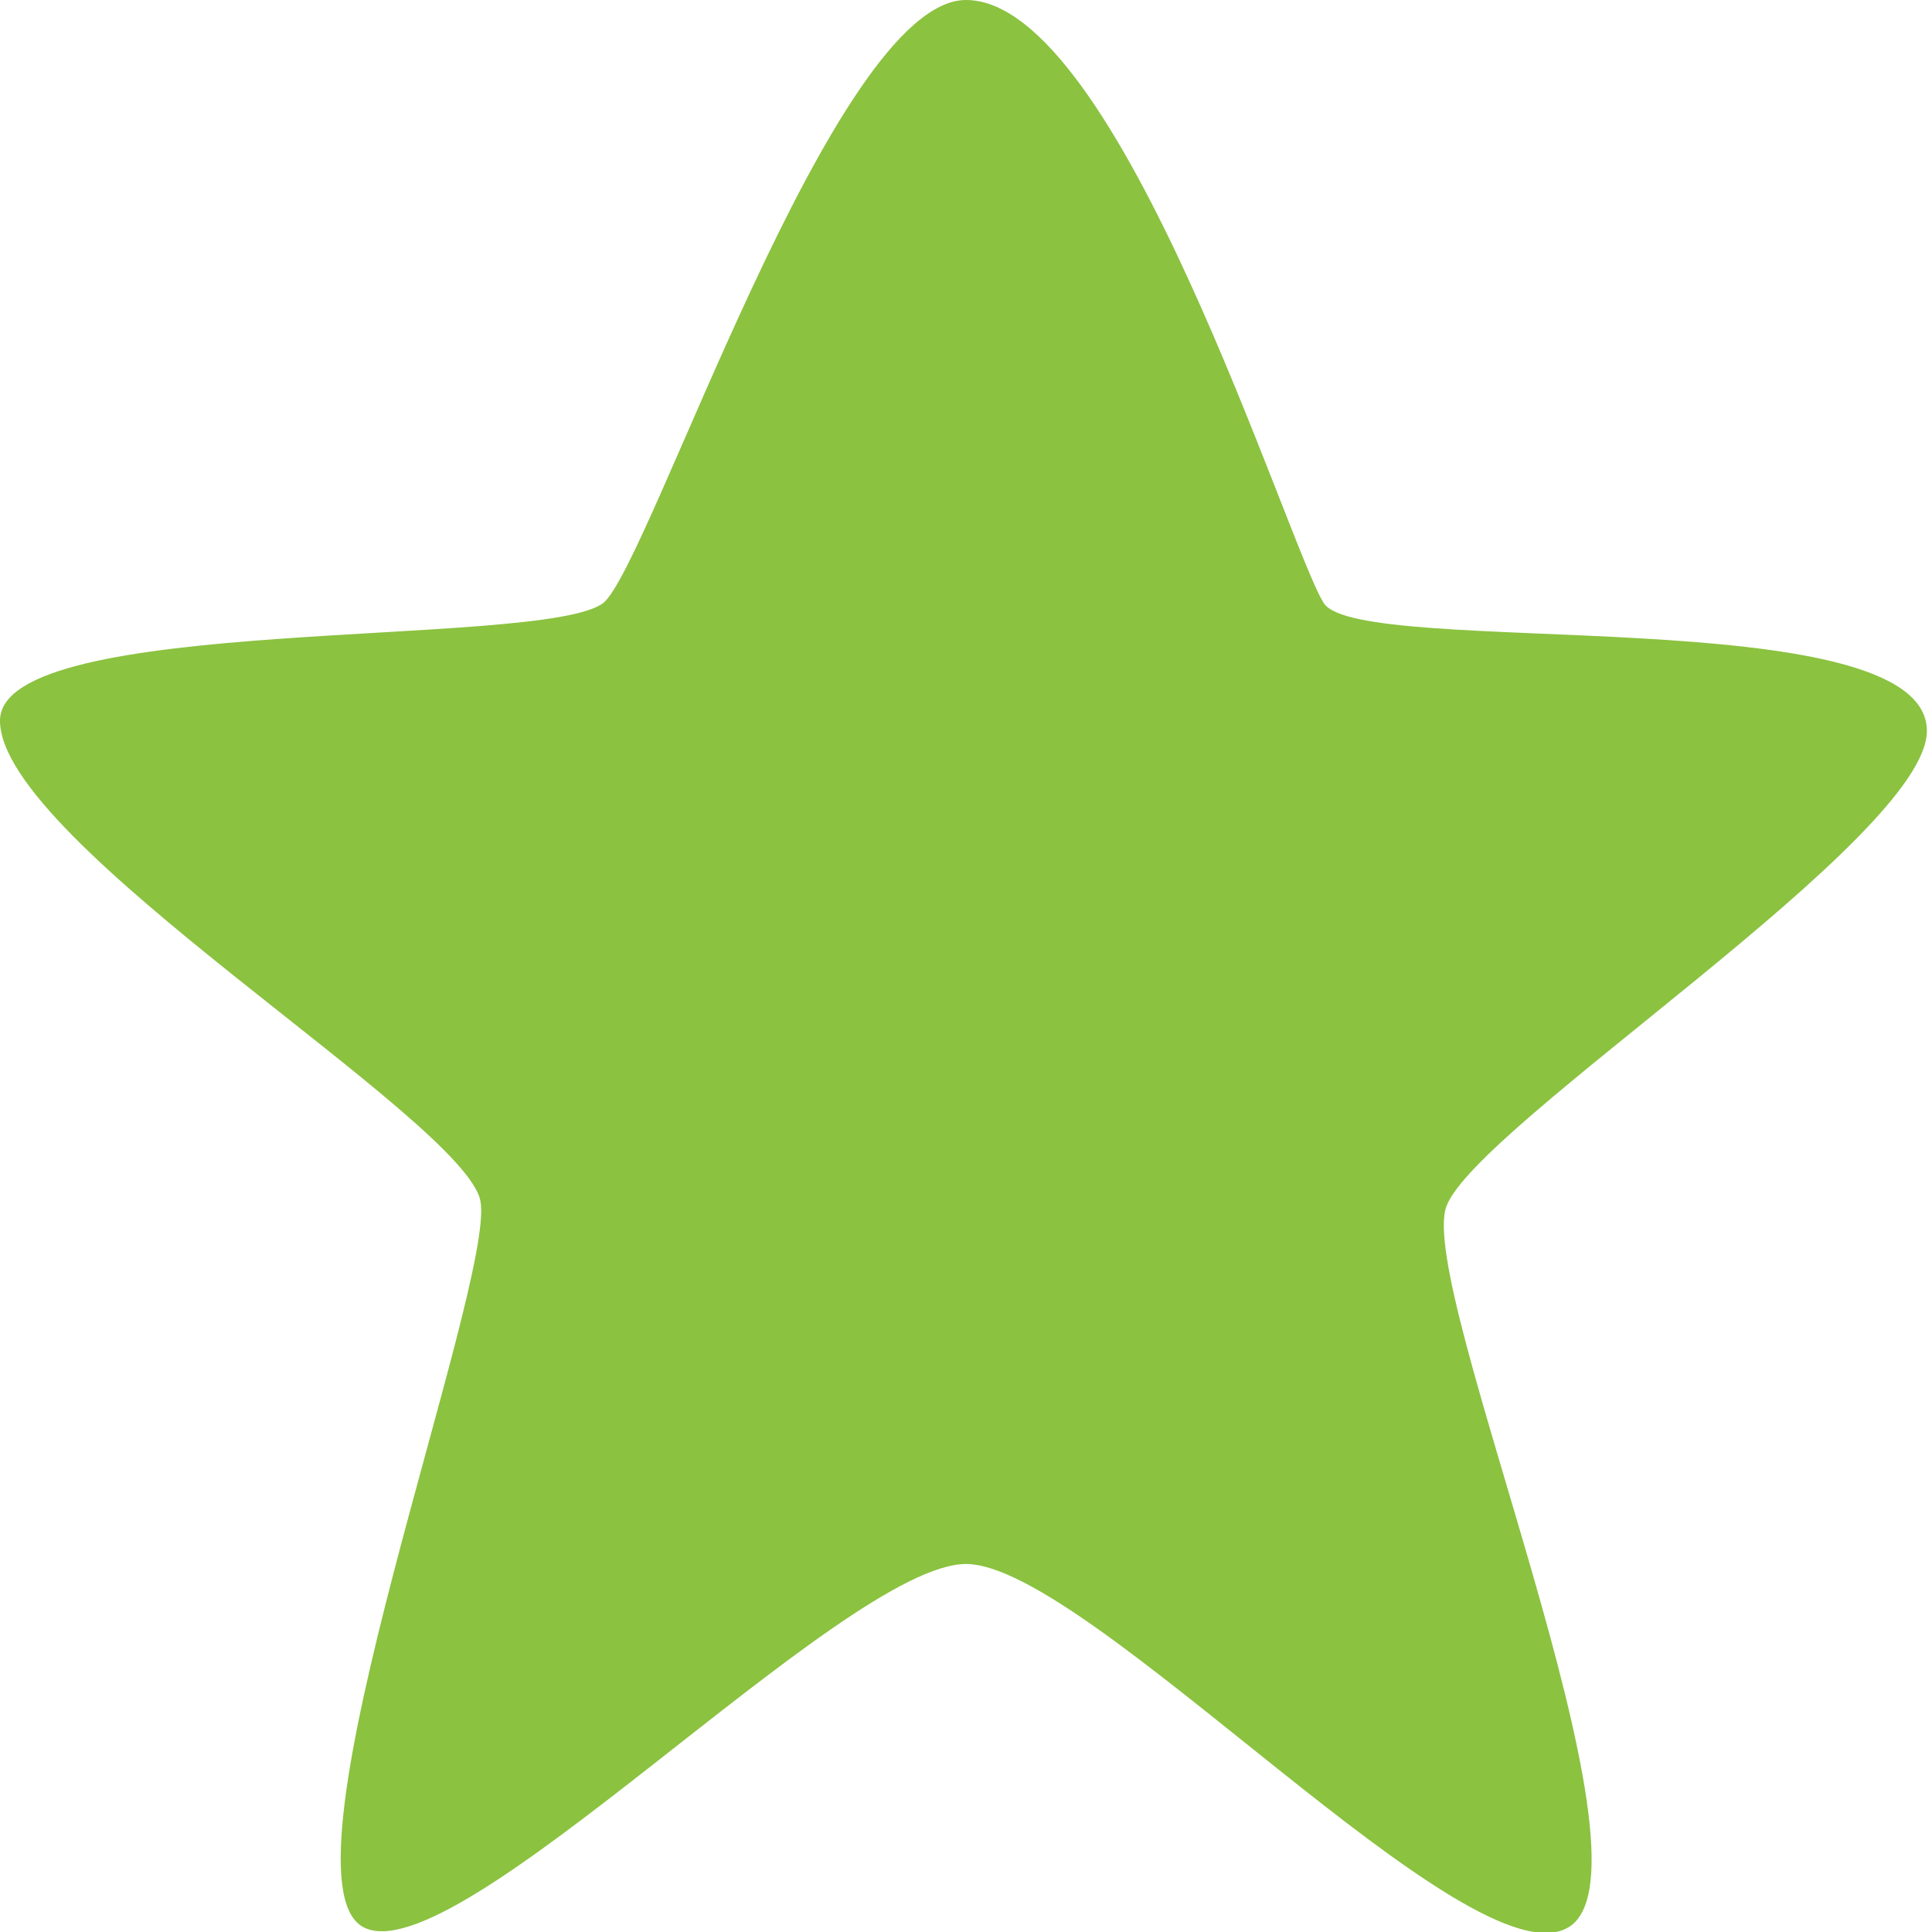
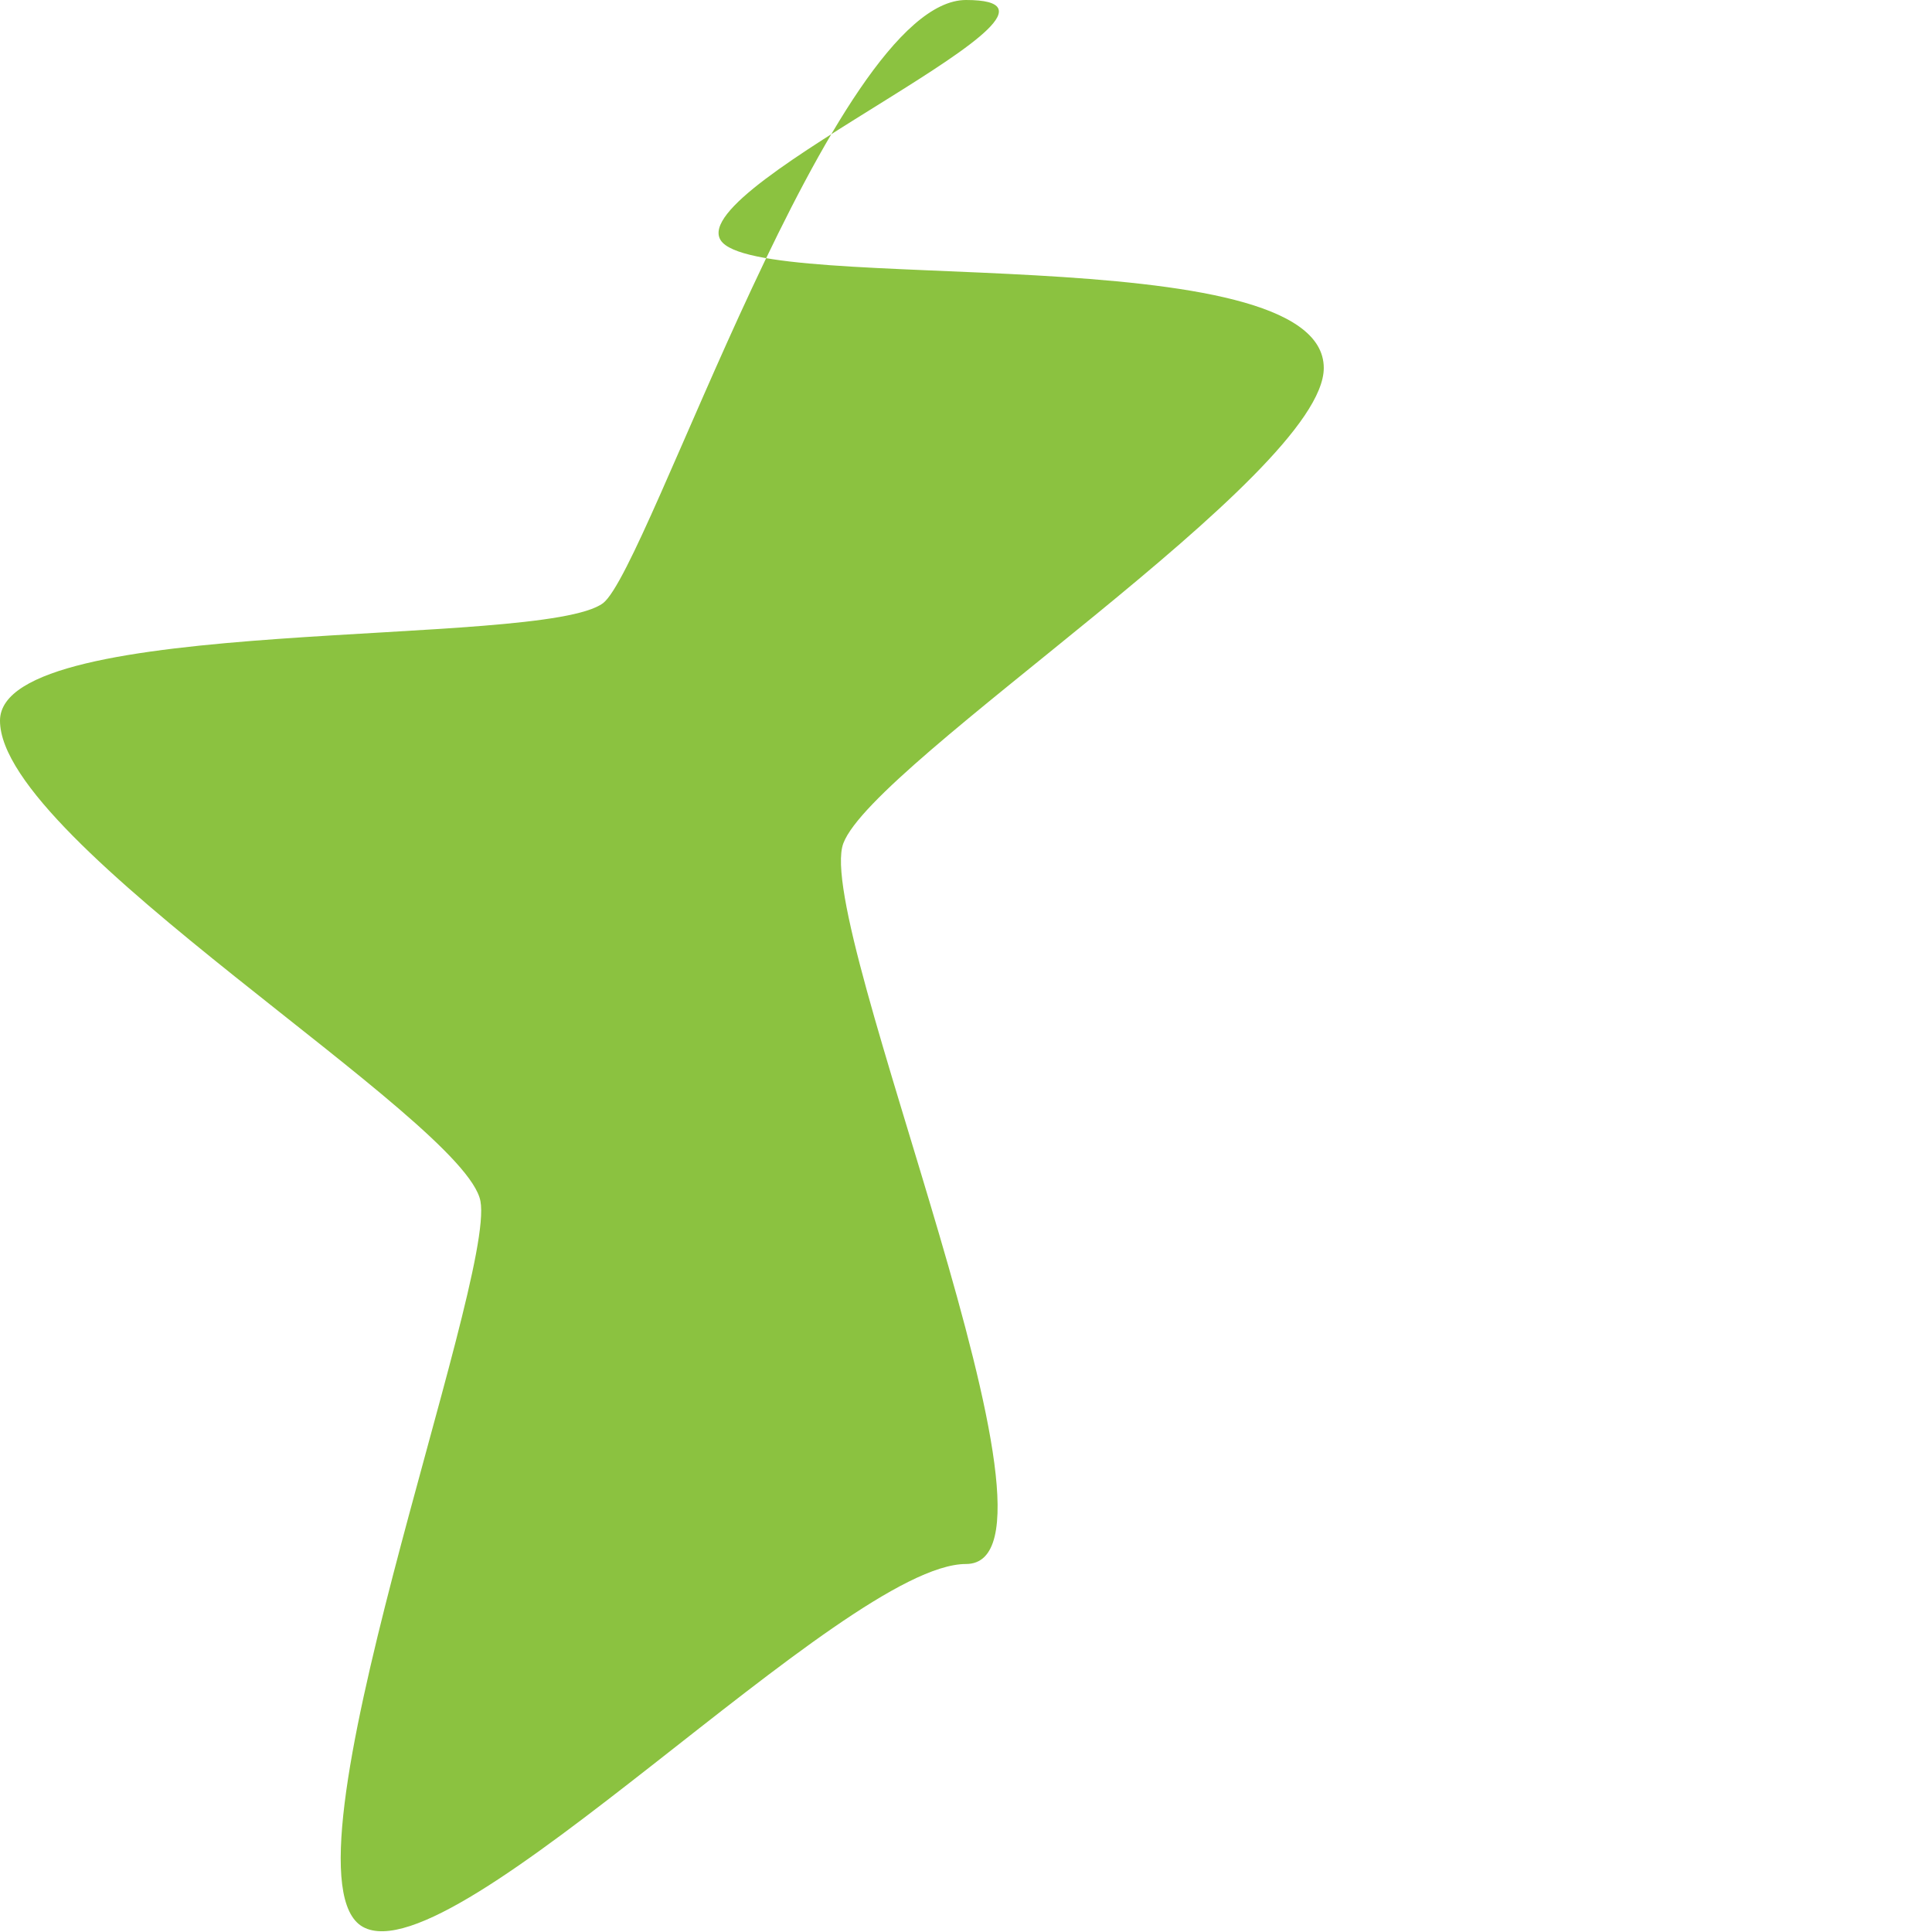
<svg xmlns="http://www.w3.org/2000/svg" version="1.1" id="Layer_1" x="0px" y="0px" viewBox="0 0 37.8 37.8" style="enable-background:new 0 0 37.8 37.8;" xml:space="preserve">
  <style type="text/css">
	.st0{fill:#8BC240;}
</style>
-   <path id="Path_23" class="st0" d="M18.9,0c-2.6,0-6.2,11.1-7.1,11.8C10.6,12.7,0,12,0,14.1c0,2.4,9.1,7.8,9.4,9.4S5.3,36.7,7.1,37.7  s9.4-7.1,11.8-7.1s9.9,8.3,11.8,7.1s-3-12.5-2.4-14.1s9.4-7.2,9.4-9.3c0-2.6-11.1-1.4-11.8-2.5S21.9,0,18.9,0z" />
+   <path id="Path_23" class="st0" d="M18.9,0c-2.6,0-6.2,11.1-7.1,11.8C10.6,12.7,0,12,0,14.1c0,2.4,9.1,7.8,9.4,9.4S5.3,36.7,7.1,37.7  s9.4-7.1,11.8-7.1s-3-12.5-2.4-14.1s9.4-7.2,9.4-9.3c0-2.6-11.1-1.4-11.8-2.5S21.9,0,18.9,0z" />
</svg>